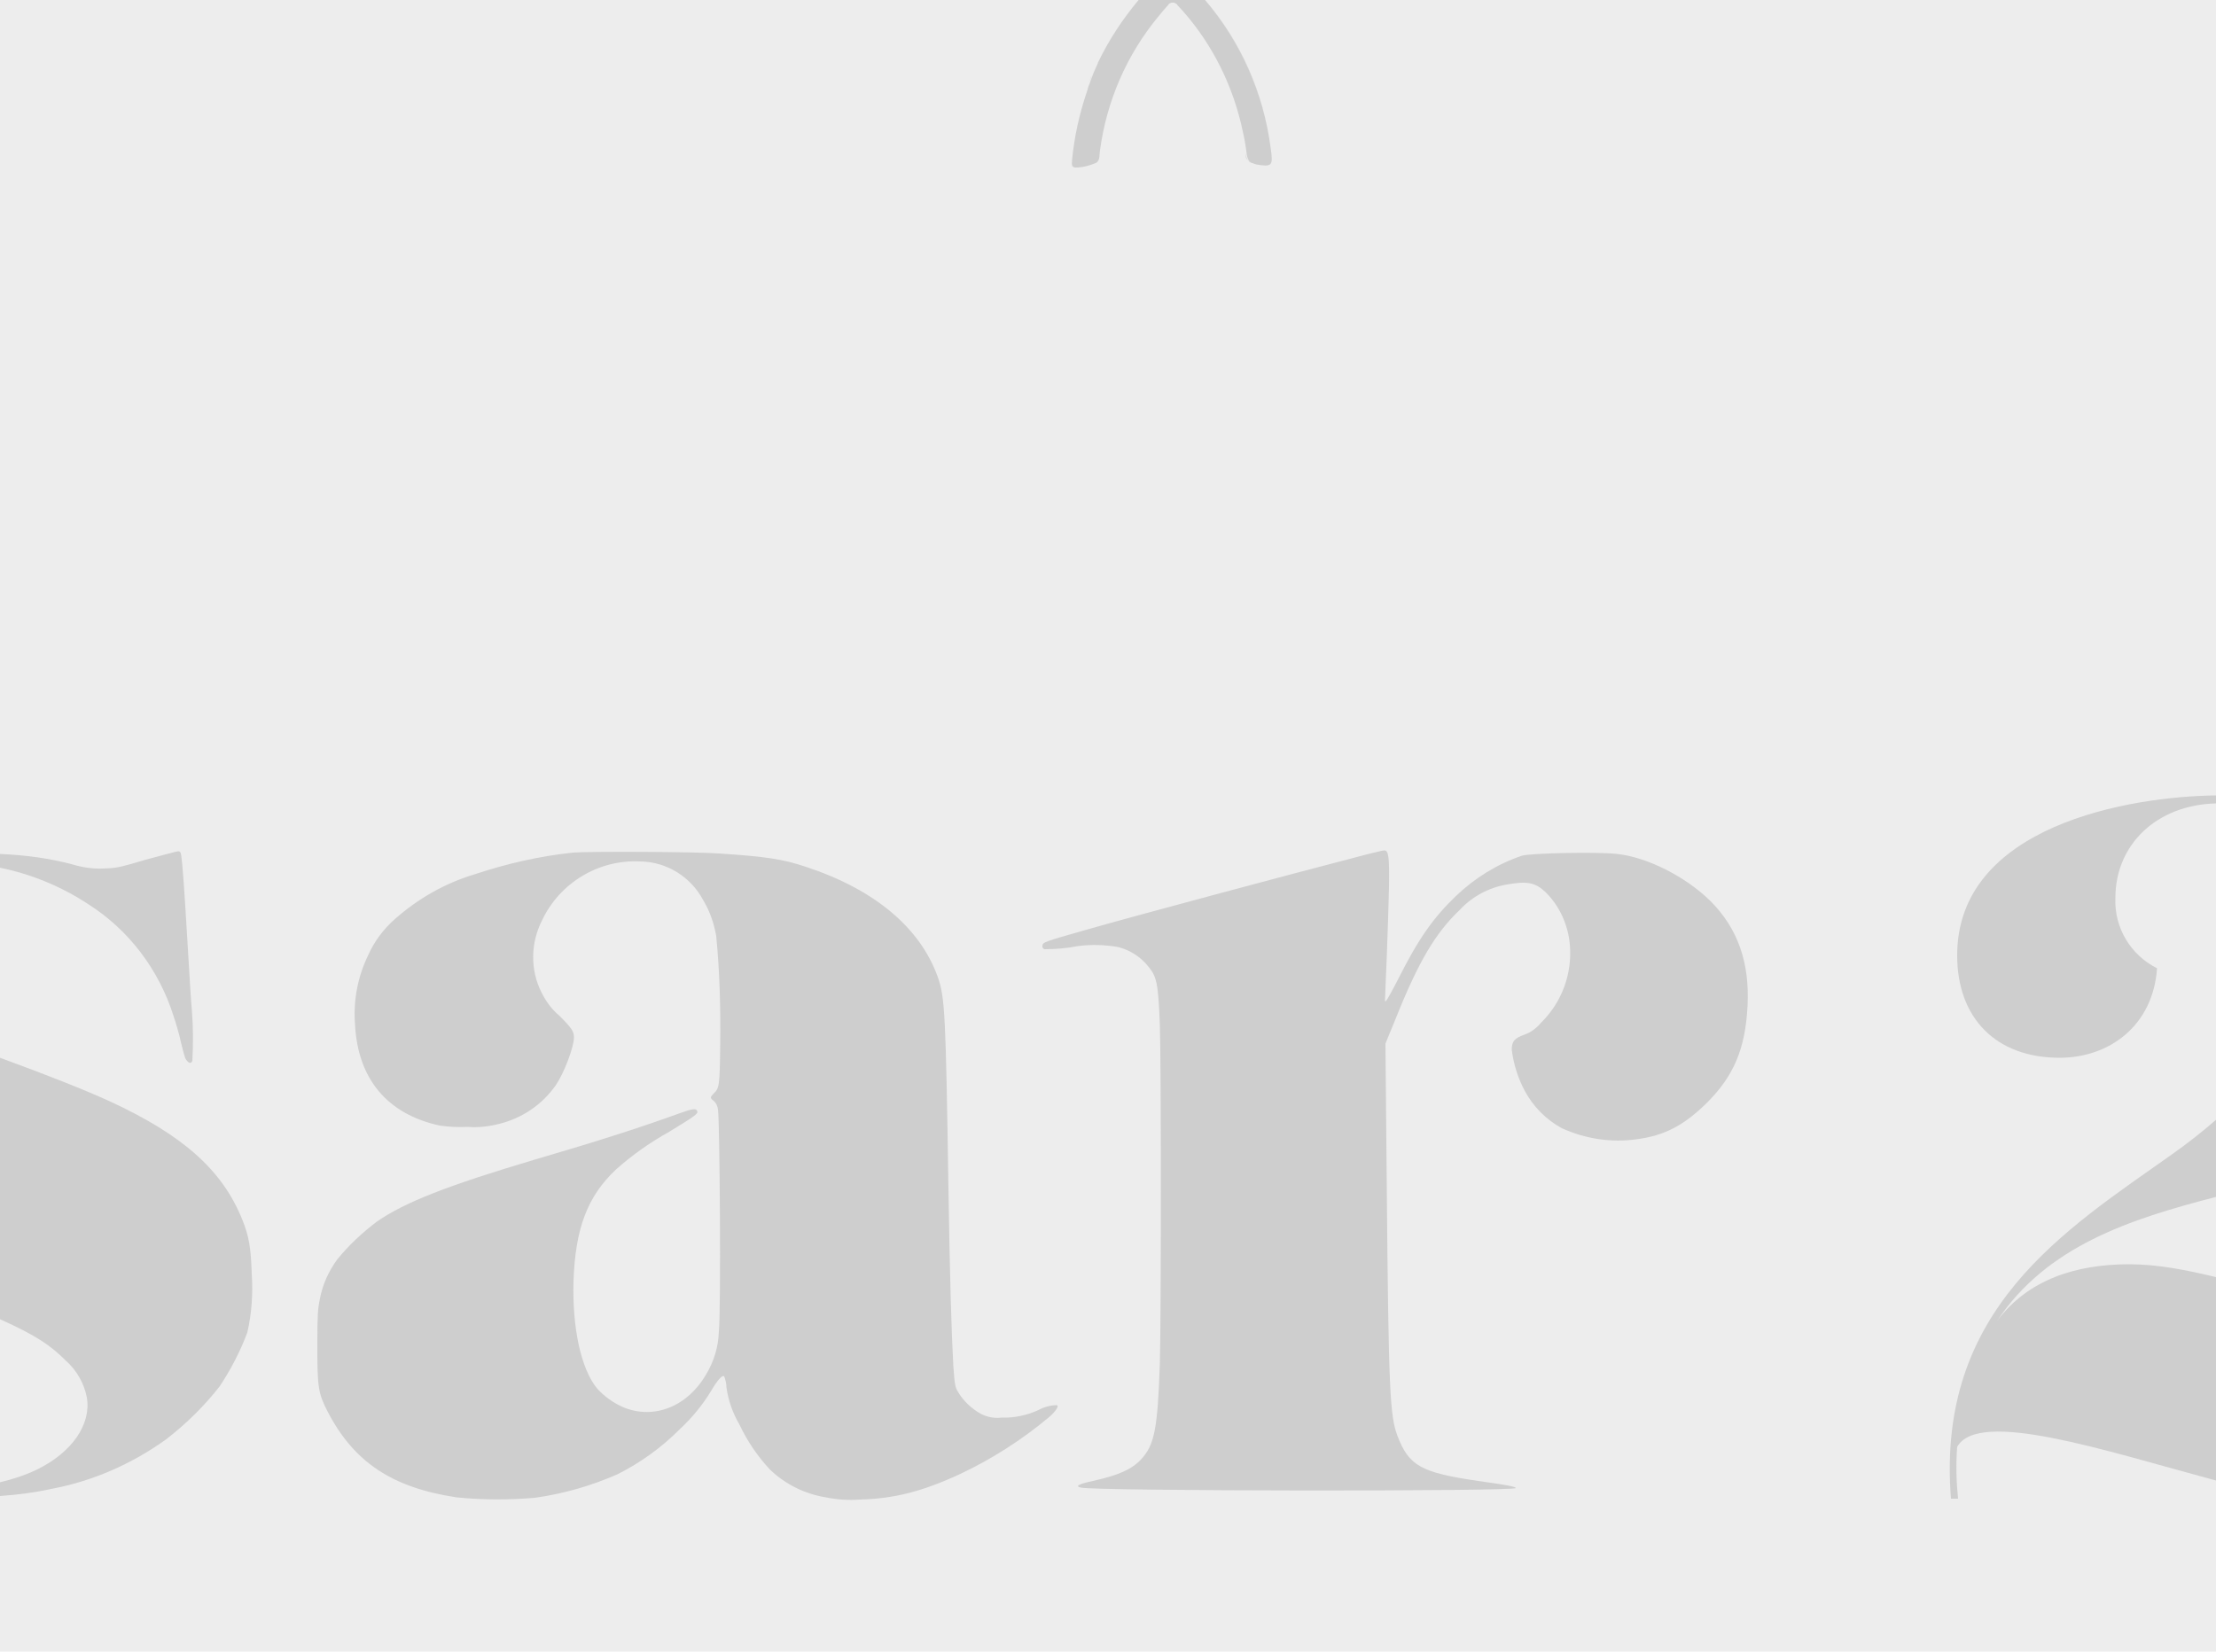
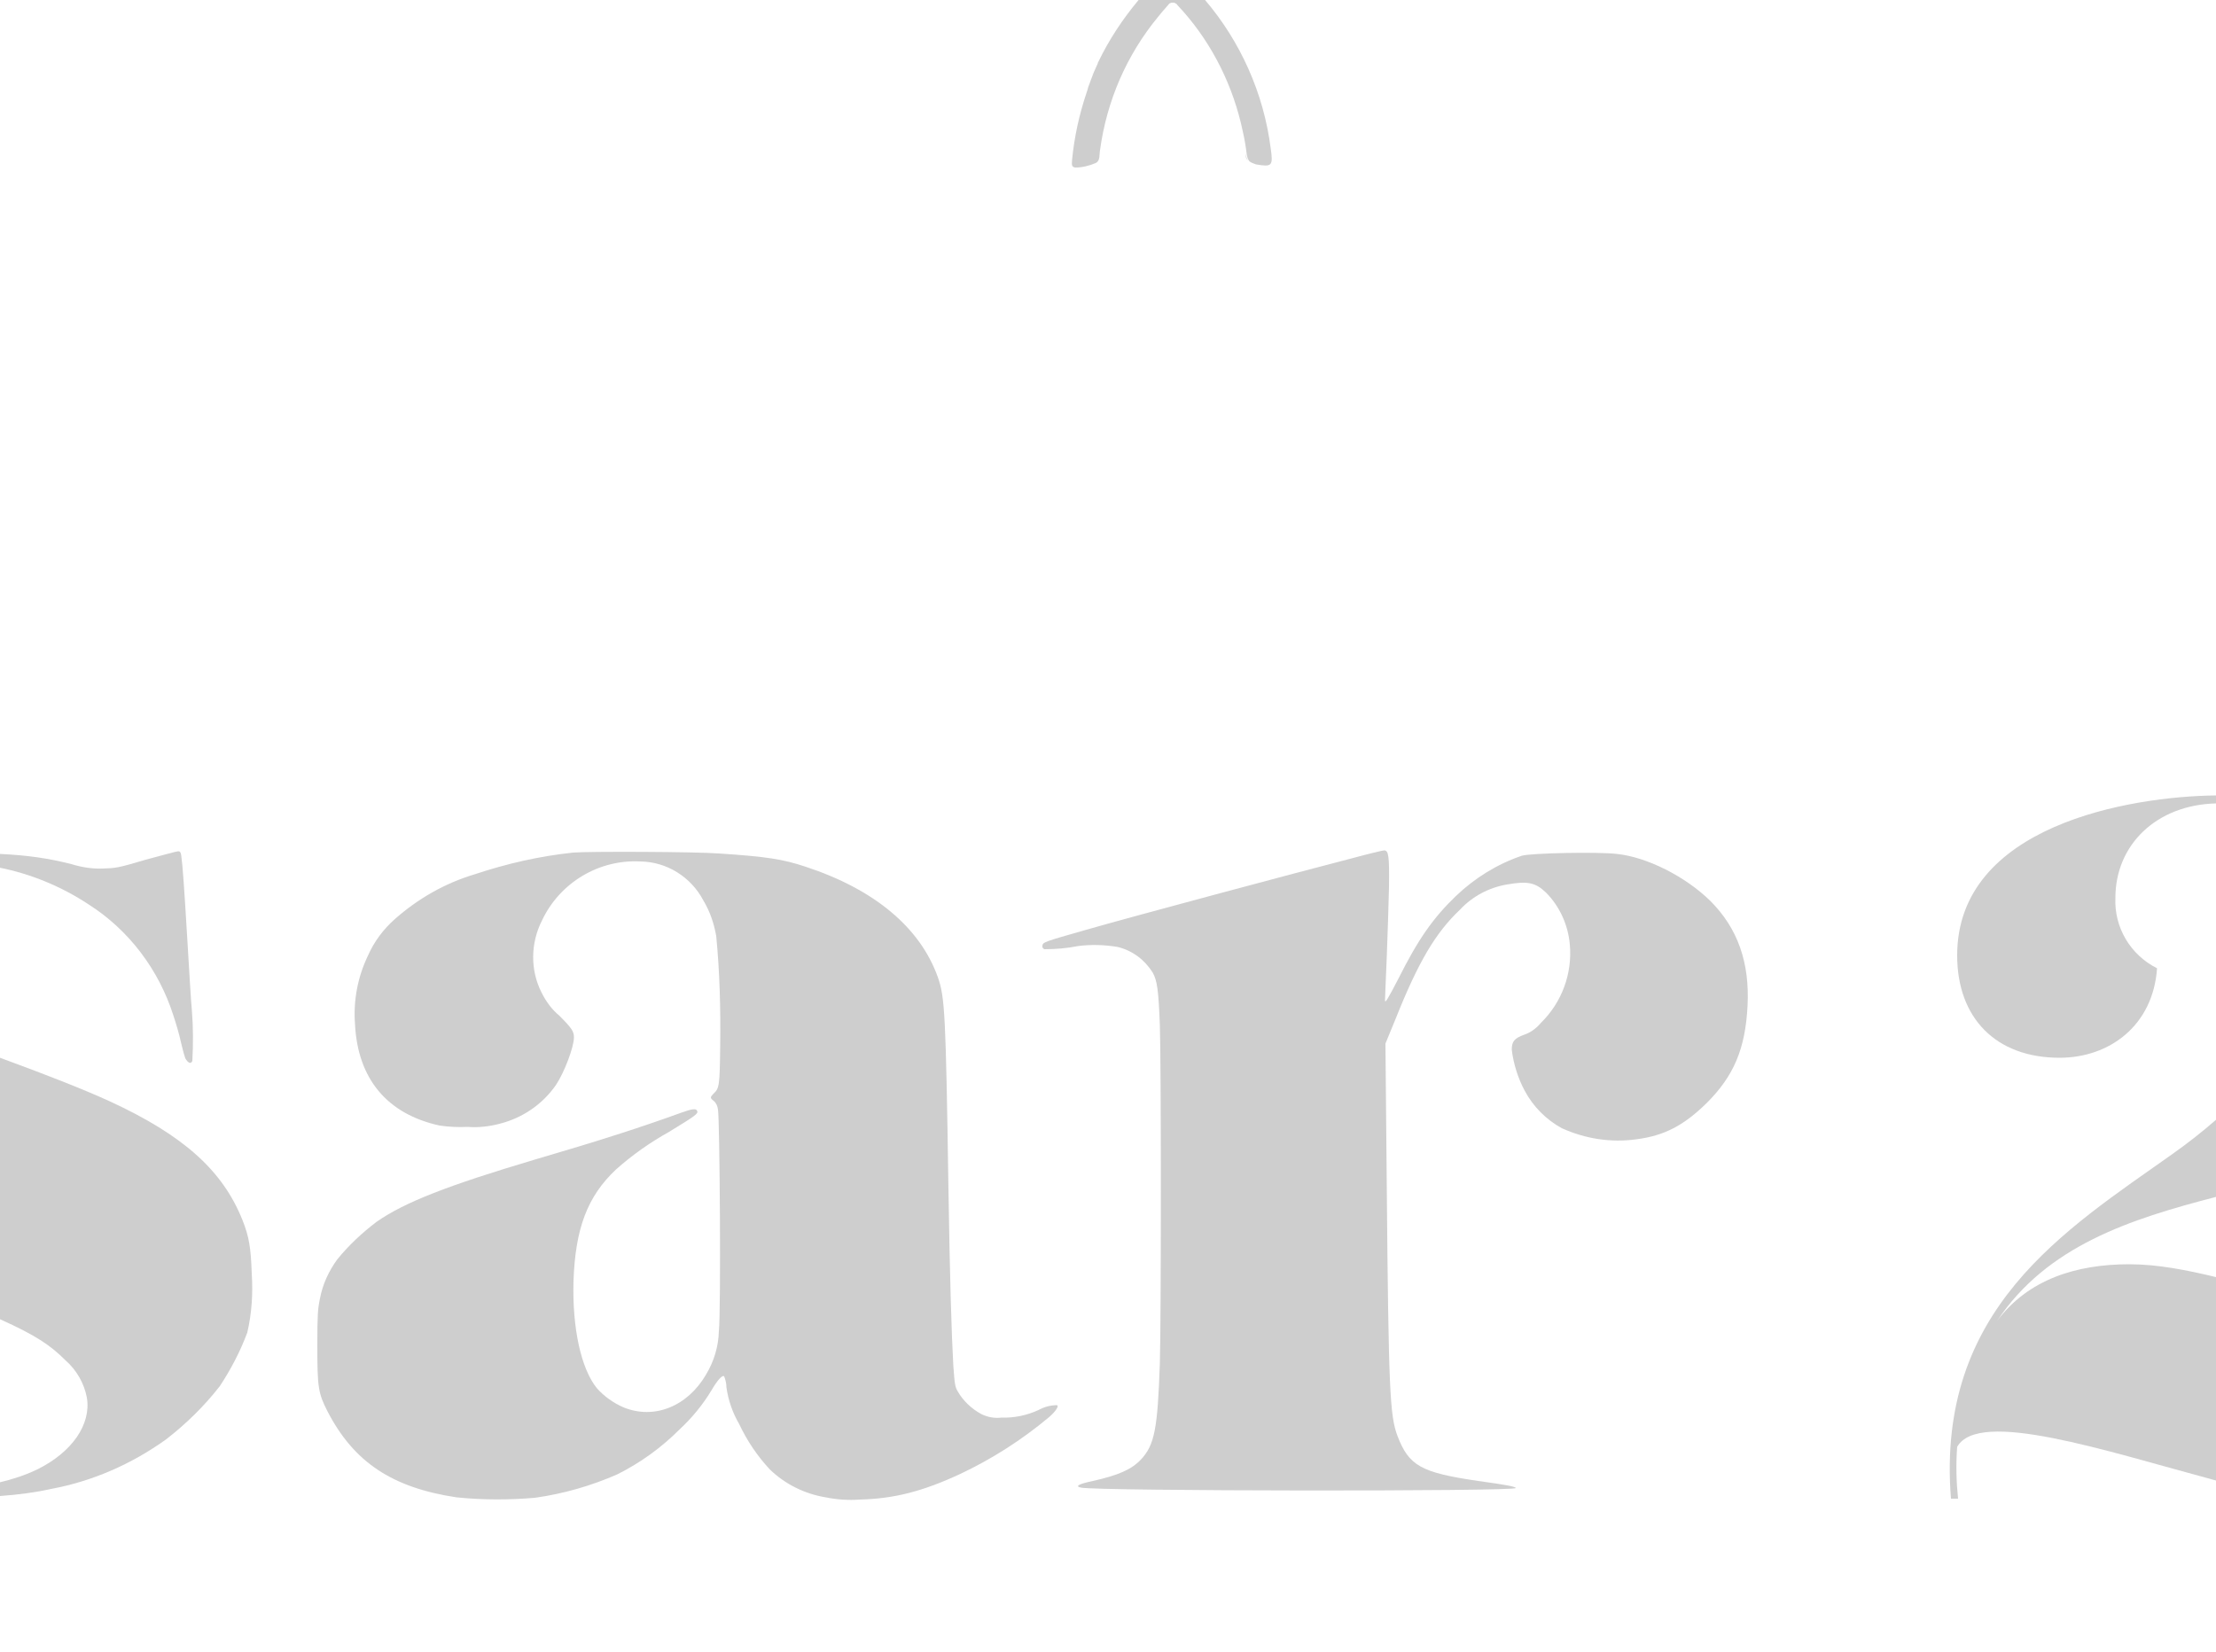
<svg xmlns="http://www.w3.org/2000/svg" version="1.1" id="Ebene_1" x="0px" y="0px" viewBox="0 0 500 372.7" enable-background="new 0 0 500 372.7" xml:space="preserve">
-   <rect id="Rechteck_158" fill="#EDEDED" width="500" height="372.7" />
  <g>
    <path fill="#CECECE" d="M37.5,324.8c4.5-3.5,8.6-7.5,12.1-12c2.5-3.8,4.6-7.8,6.2-12.1c1-4.3,1.3-8.8,1-13.3   c-0.2-5.9-0.6-8.3-2.1-12.1c-4.5-11.2-13.3-19.1-30-26.8c-5.7-2.6-13.8-5.8-23.9-9.5c-0.3-0.1-0.5-0.2-0.8-0.3v59   c8.2,3.7,11.4,5.9,14.8,9.3c2.5,2.2,4.2,5.2,4.8,8.4c1,6-3.3,12.3-11.2,16.2c-2.7,1.3-5.5,2.2-8.4,2.9v3.1c4.1-0.3,8-0.8,11.5-1.6   C20.8,334.3,29.7,330.4,37.5,324.8z" />
    <path fill="#CECECE" d="M20,204.1c9.1,5.8,15.8,14.7,19.1,25c0.6,1.8,1.4,4.5,1.7,6c0.3,1.2,0.6,2.5,1,3.7c0.6,1.1,1.3,1.4,1.6,0.6   c0.2-3.8,0.2-7.6-0.1-11.3c-0.2-1.9-0.6-8.9-1-15.5c-0.7-11.8-1.1-17.5-1.4-19.5c-0.1-0.8-0.3-1-0.7-1c-0.3,0-3.6,0.9-7.3,1.9   c-6.4,1.9-6.8,1.9-9.7,2c-2.4,0.1-4.8-0.3-7.1-1c-5.1-1.3-9.8-2-16.2-2.3v3.1C6.9,197.2,13.8,200,20,204.1z" />
    <path fill="#CECECE" d="M364.8,192.7c-4.3-0.5-19.2-0.2-21.4,0.4c-5.6,1.9-10.6,5-14.9,9.1c-5.1,4.9-8.5,9.7-13,18.7   c-2.5,4.8-3,5.6-3,4.8c0-0.5,0.2-4.9,0.4-9.8c0.2-4.9,0.4-11.9,0.5-15.7c0.1-7.1-0.1-8.3-1.1-8.3c-0.3,0-3.6,0.8-7.3,1.8   c-12.4,3.2-49.8,13.2-60.2,16.2c-9.1,2.6-9.5,2.7-9.6,3.5c-0.1,0.3,0.1,0.7,0.5,0.8c0,0,0,0,0,0c2.5,0,5-0.2,7.5-0.7   c3-0.4,6-0.3,9,0.2c3.3,0.8,6.1,2.9,7.9,5.8c1,1.8,1.3,4,1.6,11.8c0.3,8.9,0.3,65.8,0,76.3c-0.5,14.9-1.2,18.5-4.3,21.8   c-2.1,2.2-5,3.5-10.8,4.8c-3.3,0.7-4.1,1.2-2.7,1.5c3.3,0.8,98.1,0.9,98.1,0.1c0-0.3-1.9-0.7-8.5-1.6c-12.9-1.9-15.6-3.4-18.2-10.2   c-1.7-4.5-2-10.4-2.4-56.1l-0.3-32.4l2.3-5.6c5.1-12.8,9-19.4,14.5-24.6c2.8-3,6.5-5,10.6-5.7c4.6-0.8,6.4-0.5,8.8,1.8   c3.1,3.1,5,7.3,5.4,11.7c0.6,6.6-1.8,13.1-6.5,17.7c-1,1.2-2.3,2.2-3.8,2.7c-2.2,0.8-2.8,1.5-2.8,3.4c0.4,3.2,1.4,6.4,2.9,9.2   c1.9,3.6,4.9,6.6,8.4,8.5c5.3,2.4,11.1,3.3,16.8,2.5c6.3-0.8,10.7-3.1,15.9-8.2c6.1-6.1,8.7-12.2,9.2-21.9   c0.5-9.8-2.2-17.5-8.4-23.7C380.3,197.8,371.6,193.4,364.8,192.7z" />
    <path fill="#CECECE" d="M234.3,318.2c-2.6,1.2-5.5,1.8-8.3,1.7c-1.6,0.2-3.2-0.1-4.6-0.8c-2.2-1.2-4.1-3-5.3-5.1   c-0.6-1-0.7-1.6-1-5.8c-0.4-6.9-0.8-20.3-1.1-39.9c-0.6-39.4-0.8-43.3-2.4-47.8c-4-11.2-14.3-19.8-29.8-24.9   c-5.1-1.7-8.8-2.3-19.6-3c-5.2-0.4-29.3-0.5-32.9-0.2c-7.6,0.8-15,2.5-22.2,4.9c-6.7,2-12.8,5.5-18,10.1c-2.6,2.3-4.7,5.1-6.1,8.3   c-2.3,4.8-3.3,10.1-2.9,15.4c0.6,12.3,7.2,20.3,19.1,22.9c2.1,0.3,4.2,0.4,6.3,0.3c2.4,0.2,4.9-0.1,7.2-0.7   c5.2-1.3,9.7-4.4,12.7-8.7c1.9-2.8,4.1-8.6,4.1-10.8c0-1.3-0.4-2-3.3-4.9c-1.7-1.4-3-3.2-4-5.2c-2.6-5.1-2.5-11.2,0.1-16.3   c4-8.5,12.8-13.8,22.2-13.3c6,0.1,11.4,3.5,14.2,8.8c1.5,2.5,2.4,5.2,2.9,8c0.8,8.2,1,16.4,0.9,24.6c-0.1,9.2-0.2,9.8-1.5,11   c-0.8,0.8-0.8,1,0,1.6c0.6,0.5,0.9,1.2,1,2c0.4,2.2,0.7,45.4,0.2,50c-0.1,3.5-1.1,6.8-2.9,9.8c-4.2,7.2-11.7,10.2-18.6,7.4   c-2.3-1-4.4-2.5-6-4.3c-3.6-4.4-5.6-13.6-5.3-24.2c0.4-11.8,3.1-19.1,9.6-25.2c3.7-3.3,7.7-6.1,12-8.5c5.9-3.6,6.6-4.1,6.3-4.7   c-0.2-0.6-1.1-0.5-3.6,0.4c-9.1,3.3-18.4,6.3-33.1,10.6c-19.5,5.8-29.3,9.6-35.6,14c-3.3,2.5-6.3,5.3-8.9,8.5   c-1.9,2.6-3.3,5.6-3.9,8.8c-0.5,2.4-0.6,3.6-0.6,10.7c0,9.4,0.2,10.7,2.3,14.8c5.9,11.4,14.5,17.2,29.1,19.4   c5.9,0.6,11.8,0.6,17.7,0.1c6.4-0.9,12.7-2.7,18.6-5.3c5.2-2.6,9.9-6,14-10.1c2.8-2.6,5.2-5.5,7.2-8.8c1.4-2.4,2.5-3.6,2.9-3.2   c0.3,0.8,0.5,1.6,0.5,2.4c0.4,3,1.4,5.8,2.9,8.4c1.8,3.8,4.1,7.2,6.9,10.2c3.4,3.3,7.8,5.5,12.6,6.3c2.5,0.5,5.1,0.7,7.7,0.5   c7.7-0.2,14.1-1.8,22.7-5.8c7.2-3.4,13.9-7.7,20-12.8c1.4-1.2,2.3-2.5,1.8-2.7C237,317.1,235.6,317.5,234.3,318.2z" />
    <path fill="#CECECE" d="M280.1,29.4c-2.1-10-6.7-19.4-13.5-27.1c-0.4-0.4-0.8-0.9-1.2-1.3c-0.1-0.2-0.3-0.3-0.4-0.4   c0.2,0.1,0.3,0.2,0.4,0.4c0.4,0.4,0.8,0.9,1.2,1.3C273.4,10,278,19.4,280.1,29.4c0.4,1.7,0.7,3.5,0.9,5.2c0.1,0.7,0.3,1.2,0.6,1.6   c-0.4-0.3-0.6-0.8-0.6-1.6C280.8,32.9,280.5,31.1,280.1,29.4z" />
    <path fill="#CECECE" d="M241.7,35.9c0.5-5.1,1.5-10.1,3.2-14.9C243.2,25.8,242.2,30.8,241.7,35.9c0,0.5-0.2,1.3,0.2,1.6   C241.5,37.2,241.7,36.4,241.7,35.9z" />
    <path fill="#CECECE" d="M263.7,0.6c0,0,0.1,0,0.1-0.1C263.8,0.5,263.7,0.5,263.7,0.6C263.7,0.6,263.7,0.6,263.7,0.6z" />
    <path fill="#CECECE" d="M264.8,0.5c-0.1,0-0.1-0.1-0.2-0.1C264.7,0.4,264.7,0.5,264.8,0.5z" />
    <path fill="#CECECE" d="M247.6,14.3c0.1-0.1,0.1-0.2,0.1-0.3C247.7,14.1,247.7,14.2,247.6,14.3z" />
    <path fill="#CECECE" d="M245.2,20.1c0.2-0.5,0.4-1,0.5-1.5C245.6,19.1,245.4,19.6,245.2,20.1z" />
-     <path fill="#CECECE" d="M264.1,0.4c0.1,0,0.1,0,0.2,0C264.2,0.4,264.2,0.4,264.1,0.4z" />
    <path fill="#CECECE" d="M246.4,17.1c0.1-0.3,0.2-0.5,0.3-0.8C246.6,16.5,246.5,16.8,246.4,17.1z" />
-     <path fill="#CECECE" d="M245.7,18.6c0.2-0.5,0.4-1,0.6-1.6C246.2,17.6,245.9,18.1,245.7,18.6z" />
    <path fill="#CECECE" d="M246.7,16.3c0.3-0.7,0.6-1.3,0.9-2C247.3,15,247,15.6,246.7,16.3z" />
    <path fill="#CECECE" d="M263.2,1c-0.8,0.9-1.6,1.7-2.3,2.7c-7.1,8.6-11.6,19.1-13.1,30.1c-0.1,1,0.1,2.5-1,2.9   c-1.4,0.6-2.9,0.9-4.5,1c-0.3,0-0.4-0.1-0.6-0.2c0.1,0.1,0.3,0.2,0.6,0.2c1.5,0,3.1-0.4,4.5-1c1.1-0.5,0.8-1.9,1-2.9   c1.5-11.1,6-21.5,13.1-30.1C261.7,2.8,262.5,1.9,263.2,1c0.1-0.2,0.3-0.3,0.4-0.4C263.5,0.7,263.3,0.8,263.2,1z" />
    <path fill="#CECECE" d="M244.9,21c0.1-0.3,0.2-0.6,0.3-0.9C245.1,20.4,245,20.7,244.9,21z" />
    <path fill="#CECECE" d="M264.3,0.4c0.1,0,0.2,0,0.3,0C264.5,0.4,264.4,0.4,264.3,0.4z" />
    <path fill="#CECECE" d="M256.9,0L256.9,0c-3.7,4.3-6.7,9-9.1,14C250.2,9,253.2,4.3,256.9,0z" />
    <path fill="#CECECE" d="M264.8,0.5c0.1,0,0.2,0.1,0.2,0.1c0,0,0,0,0,0C264.9,0.5,264.9,0.5,264.8,0.5z" />
-     <path fill="#CECECE" d="M286.7,33.4c0.6,4.1,0.3,4.3-3.6,3.5c-0.7-0.1-1.2-0.3-1.5-0.7c0.4,0.3,0.9,0.5,1.5,0.7   C287.1,37.7,287.3,37.5,286.7,33.4C285.1,21,280,9.4,271.9,0h0C279.9,9.4,285.1,21,286.7,33.4z" />
    <path fill="#CECECE" d="M264.1,0.4c-0.1,0-0.2,0.1-0.3,0.1C263.9,0.5,264,0.4,264.1,0.4z" />
    <path fill="#CECECE" d="M286.7,33.4C285.1,21,279.9,9.4,271.9,0h-15c-3.6,4.3-6.7,9-9.1,14c-0.1,0.1-0.1,0.2-0.1,0.3   c-0.3,0.7-0.6,1.3-0.9,2c-0.1,0.3-0.2,0.5-0.3,0.8c-0.2,0.5-0.4,1-0.6,1.6c-0.2,0.5-0.4,1-0.5,1.5c-0.1,0.3-0.2,0.6-0.3,0.9   c-1.6,4.8-2.7,9.8-3.2,14.9c0,0.5-0.2,1.3,0.2,1.6c0.1,0.1,0.3,0.2,0.6,0.2c1.5,0,3.1-0.4,4.5-1c1.1-0.5,0.8-1.9,1-2.9   c1.5-11.1,6-21.5,13.1-30.1c0.7-0.9,1.5-1.8,2.3-2.7c0.1-0.2,0.3-0.3,0.4-0.4c0,0,0,0,0,0c0,0,0.1,0,0.1,0c0.1-0.1,0.2-0.1,0.3-0.1   c0.1,0,0.1,0,0.2,0c0.1,0,0.2,0,0.3,0c0.1,0,0.1,0,0.2,0.1c0.1,0,0.1,0,0.2,0.1c0,0,0,0,0,0c0.2,0.1,0.3,0.2,0.4,0.4   c0.4,0.4,0.8,0.9,1.2,1.3c6.8,7.7,11.4,17.1,13.5,27.1c0.4,1.7,0.7,3.5,0.9,5.2c0.1,0.7,0.3,1.2,0.6,1.6c0.4,0.3,0.9,0.5,1.5,0.7   C287,37.7,287.3,37.5,286.7,33.4z" />
    <path fill="#CECECE" d="M441.6,215.6c0,14.1,8.7,23.1,23.1,23.1c11.2,0,21.1-7.2,22-20.2c-6-3-9.7-9.2-9.4-15.9   c0-11.9,9.2-21,22.8-21.3v-1.8C480.5,179.7,441.6,186.3,441.6,215.6z" />
    <path fill="#CECECE" d="M480.4,285.3c-11.9,0-22.8,3.4-29.8,12.8c11.3-17,30.1-23,49.4-28v-17.4c-3.1,2.7-6.4,5.3-9.8,7.7   c-24.4,17.3-53.4,35-50,77.8h1.6c-0.4-3.9-0.5-7.8-0.2-11.7c4.9-8.6,33.1,0.8,58.4,7.6v-45.9C493.4,286.6,486.8,285.3,480.4,285.3z   " />
  </g>
</svg>